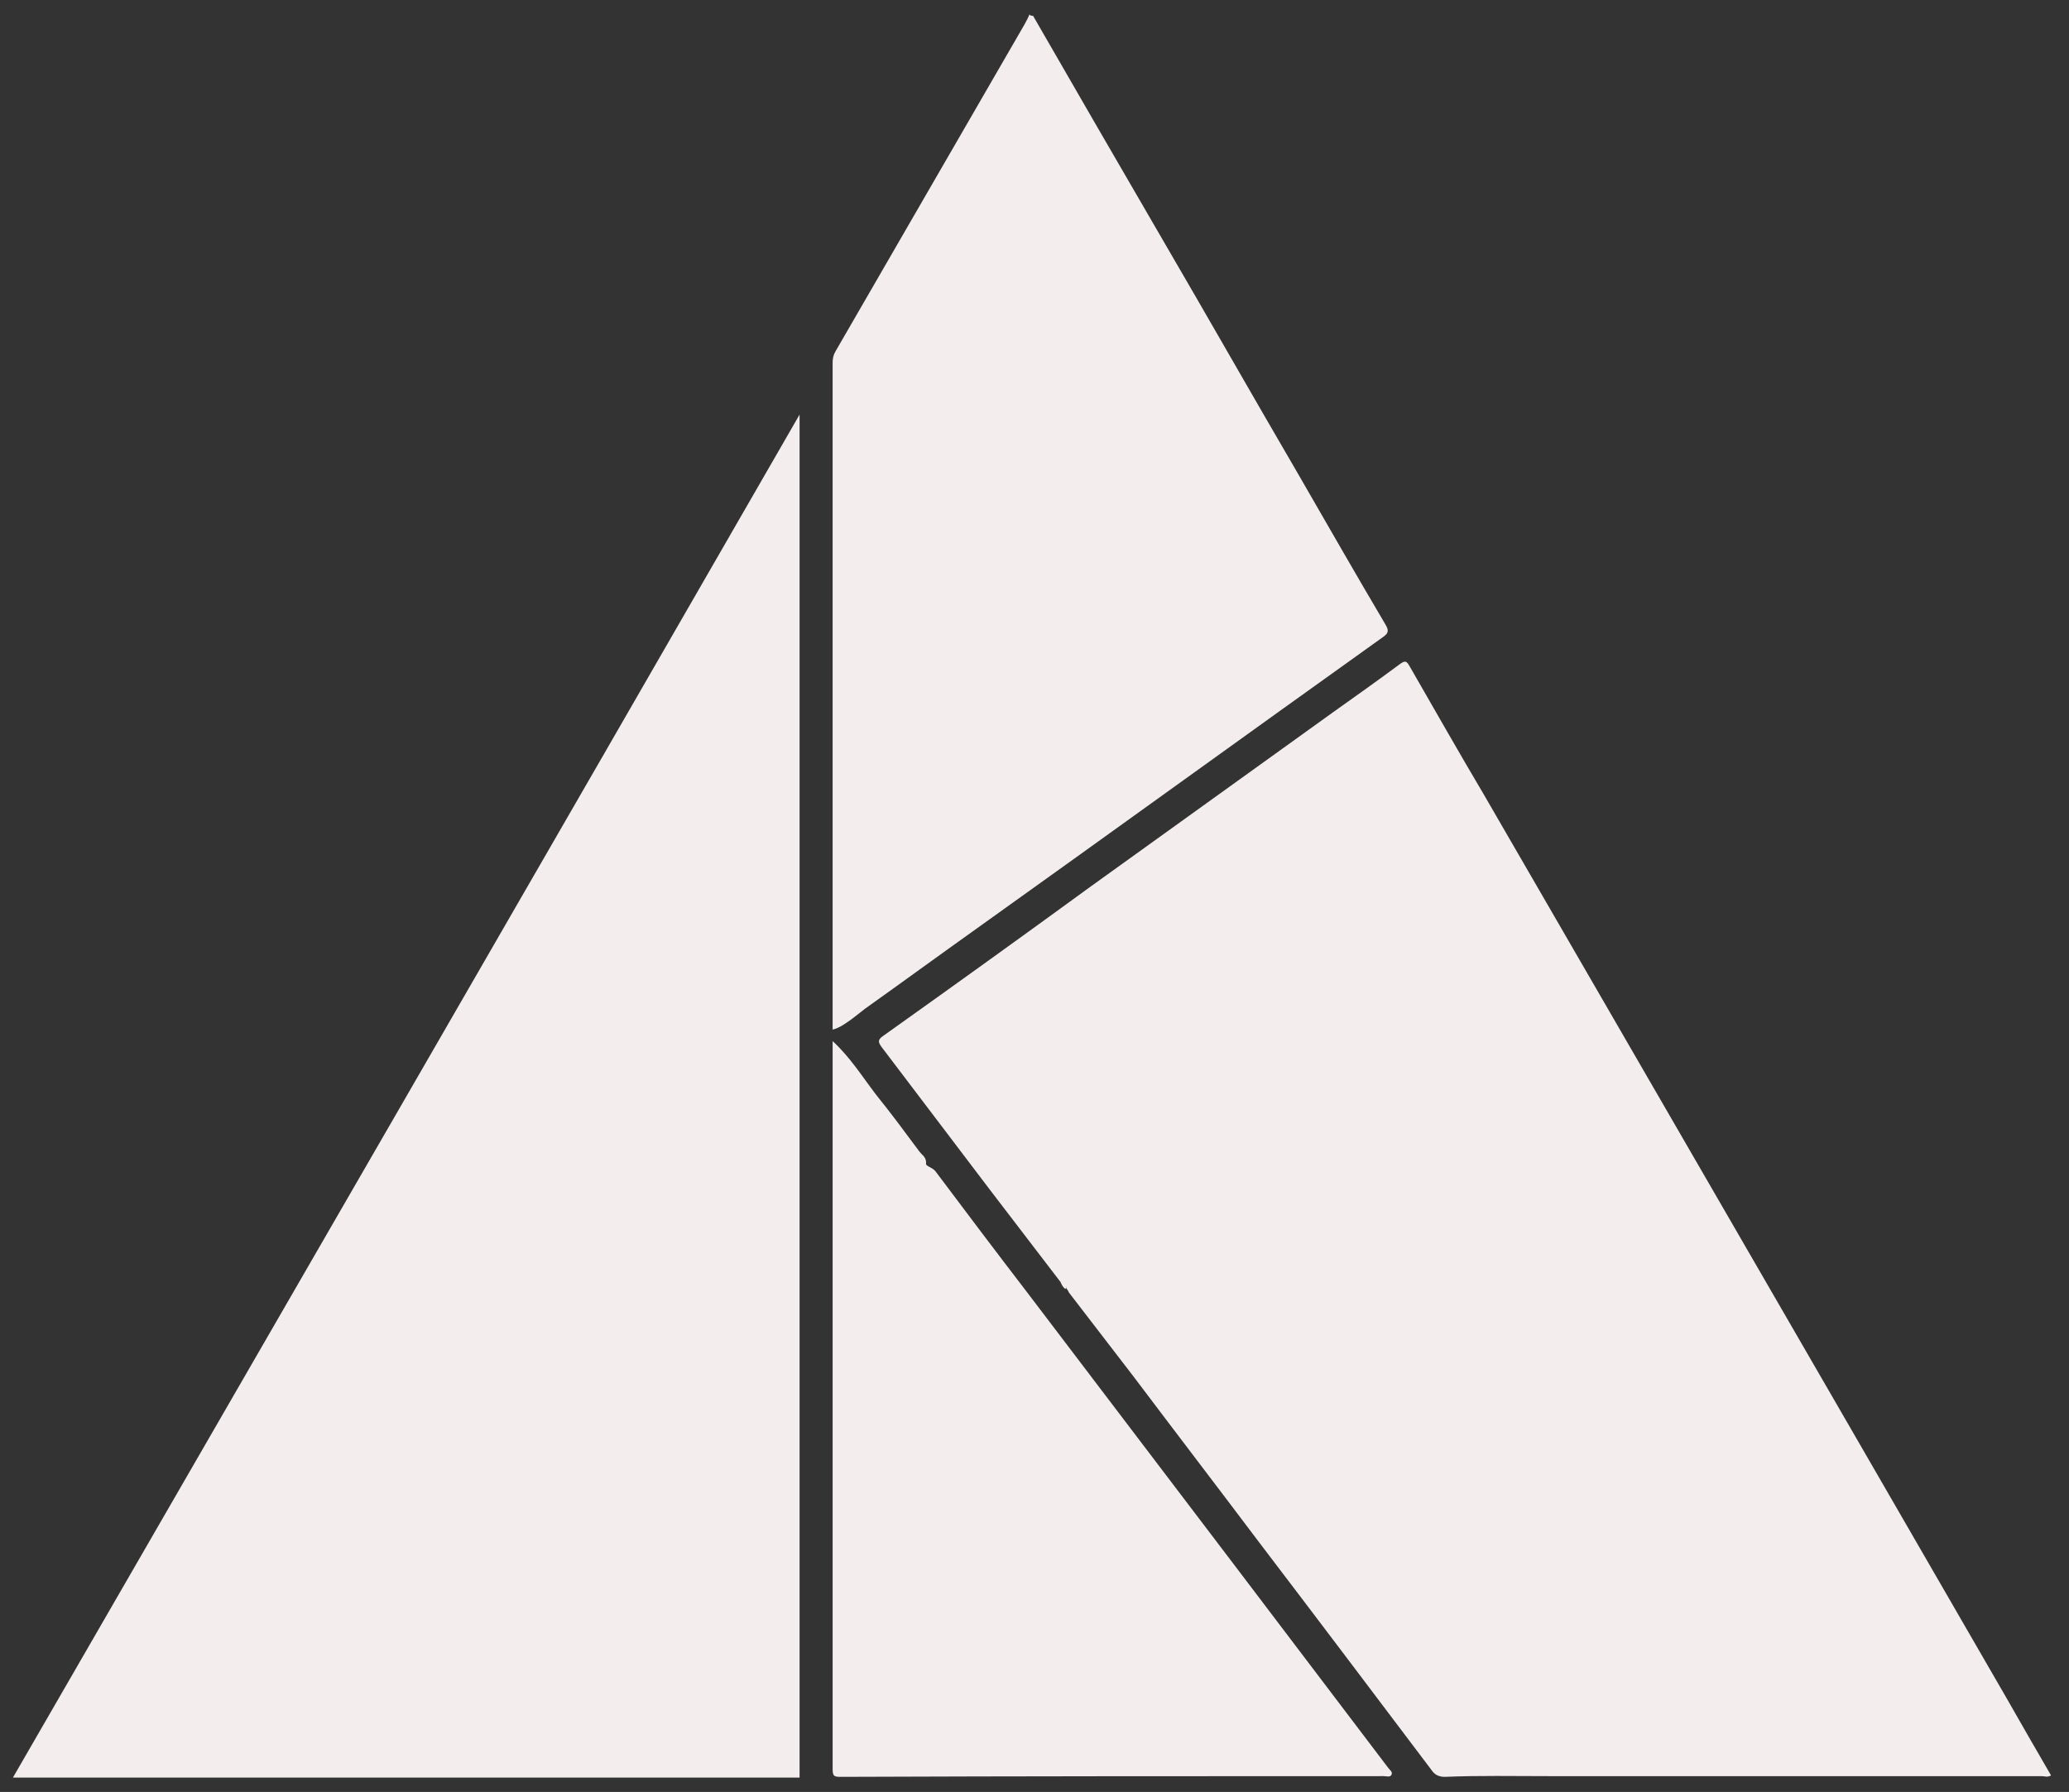
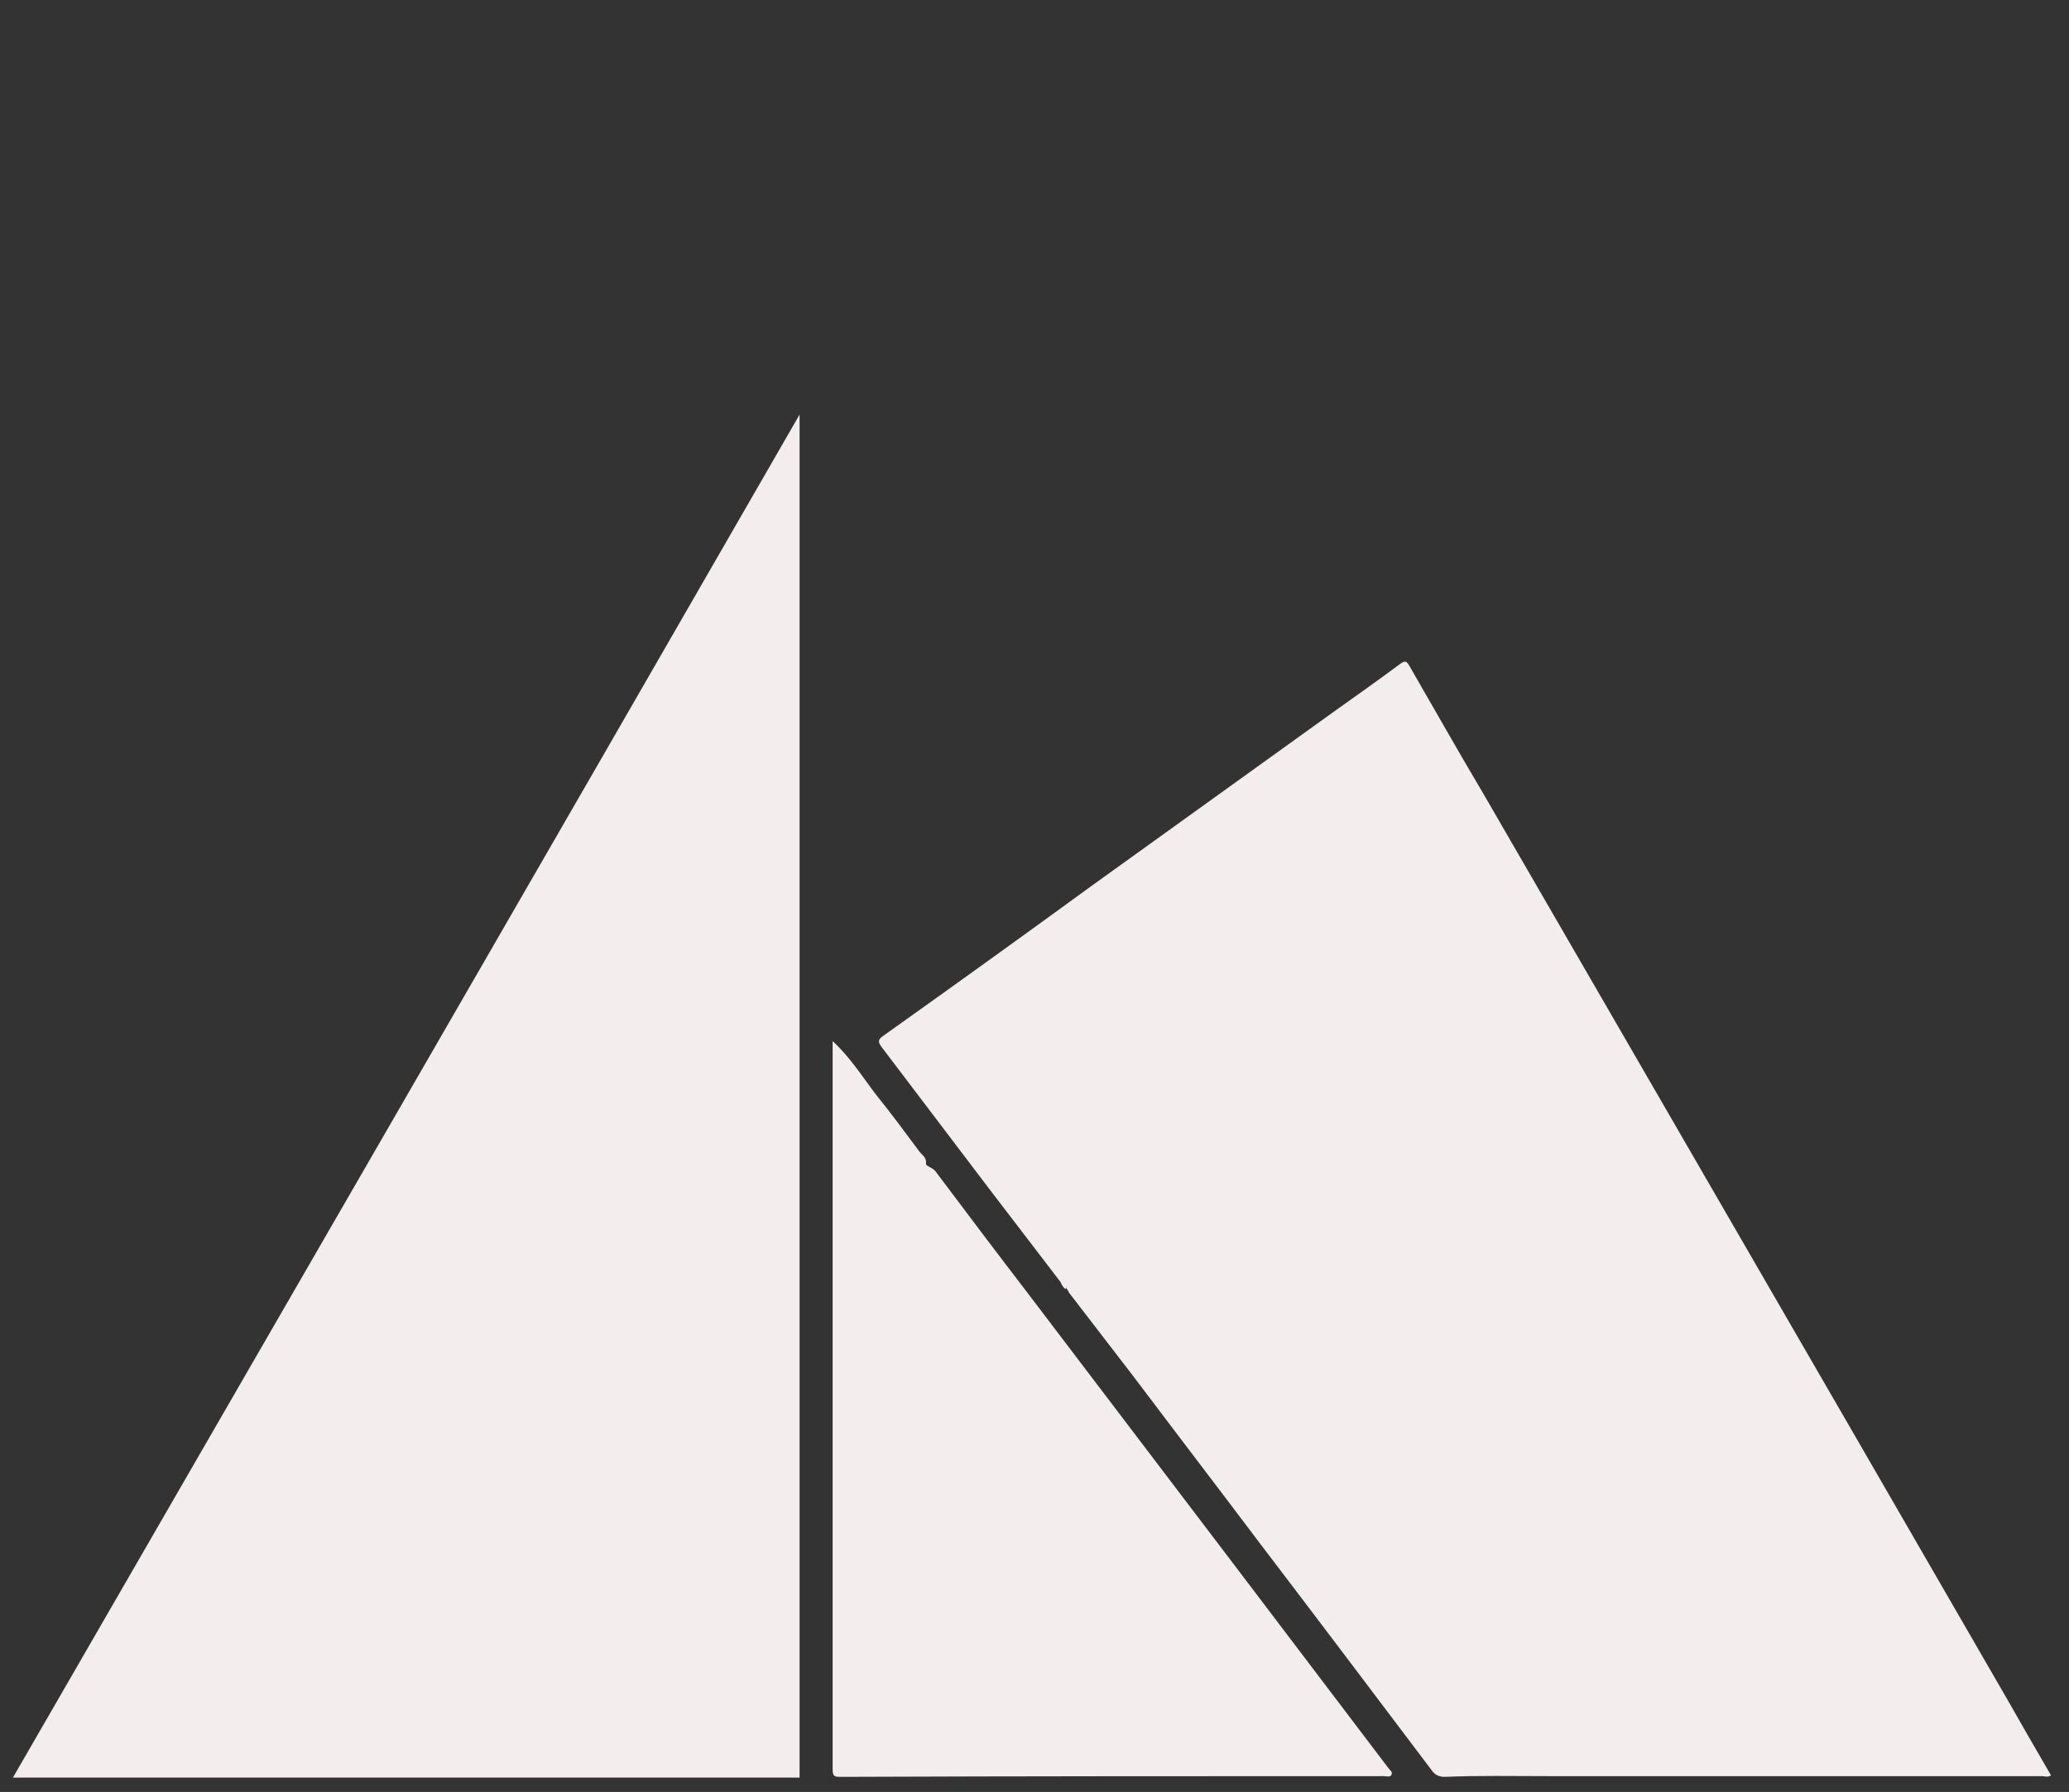
<svg xmlns="http://www.w3.org/2000/svg" version="1.1" id="Ebene_1_xA0_Bild_00000106144361744358786480000006370777830403112108_" x="0px" y="0px" viewBox="0 0 288 249.4" style="enable-background:new 0 0 288 249.4;" xml:space="preserve">
  <rect x="0" y="0" width="288" height="249.4" fill="#333333" stroke="none" />
  <style type="text/css"> .st0{fill:#F3EDED;} </style>
  <g>
-     <path class="st0" d="M143.8,2.2c6,10.4,12,20.8,18,31.1c6.3,10.8,12.5,21.7,18.8,32.5c4.1,7.1,8.1,14.1,12.3,21.2 c0.4,0.7,0.4,1.1-0.3,1.6c-18.9,13.5-37.7,27.1-56.6,40.6c-5.2,3.7-10.4,7.5-15.6,11.2c-0.8,0.6-1.6,1.3-2.5,1.9 c-0.6,0.4-1.2,0.8-2,1c0-1.5,0-2.9,0-4.4c0-26.1,0-52.2,0-78.3c0-3.4,0-6.7,0-10.1c0-0.6,0.1-1.1,0.4-1.6 c8.5-14.7,17-29.4,25.5-44.1c0.5-0.9,1.1-1.8,1.5-2.8C143.4,2.2,143.6,2.2,143.8,2.2z" />
    <path class="st0" d="M147.6,178.4c-3.3-4.3-6.5-8.5-9.8-12.8c-5-6.6-10.1-13.3-15.1-19.9c-0.5-0.7-0.5-1,0.2-1.5 c9.7-6.9,19.3-13.8,28.9-20.8c11.3-8.1,22.5-16.2,33.8-24.3c3.1-2.2,6.2-4.4,9.3-6.7c0.7-0.5,0.9-0.4,1.3,0.3 c3.4,5.9,6.8,11.9,10.3,17.8c5.5,9.5,11,19,16.5,28.5c11.4,19.7,22.8,39.4,34.2,59.1c7.4,12.8,14.8,25.6,22.2,38.4 c2,3.5,4,7,6.1,10.6c-0.5,0.3-0.9,0.1-1.3,0.1c-22.9,0-45.8,0-68.7,0c-4.8,0-9.6-0.1-14.4,0.1c-0.8,0-1.4-0.3-1.8-0.9 c-8-10.6-16-21.2-24-31.7c-5.8-7.7-11.7-15.4-17.5-23.1c-3-3.9-6-7.8-9-11.7c-0.1-0.2-0.2-0.4-0.3-0.5c-0.1-0.1-0.1-0.2,0-0.3 C148.5,178.3,148.1,178.3,147.6,178.4z" />
    <path class="st0" d="M111.3,247.4c-36.4,0-72.9,0-109.5,0c36.5-63.2,73-126.3,109.5-189.7C111.3,121.1,111.3,184.2,111.3,247.4z" />
    <path class="st0" d="M115.9,144.9c2.4,2.2,4.1,4.9,6,7.4c2.1,2.6,4.1,5.3,6.1,8c0.4,0.5,1,0.8,0.9,1.7c0,0.3,0.9,0.5,1.3,1 c4.2,5.6,8.5,11.3,12.8,16.9c9.5,12.5,19,25,28.5,37.5c7.2,9.5,14.5,19.1,21.7,28.6c0.2,0.3,0.7,0.6,0.5,1 c-0.2,0.4-0.7,0.2-1.1,0.2c-25.2,0-50.4,0-75.6,0.1c-0.9,0-1.1-0.1-1.1-1.1c0-33.2,0-66.3,0-99.5 C115.9,146.2,115.9,145.6,115.9,144.9z" />
    <path class="st0" d="M147.6,178.4c0.3-0.2,0.5-0.4,0.8-0.6c0,0.6,0.4,1.1-0.1,1.6C147.9,179.1,147.8,178.8,147.6,178.4z" />
    <path class="st0" d="M132.6,138.4c-0.2,0.4-0.3,0.7-0.8,0.5c-0.1,0-0.2-0.2-0.2-0.3C131.9,138.1,132.3,138.7,132.6,138.4z" />
  </g>
</svg>